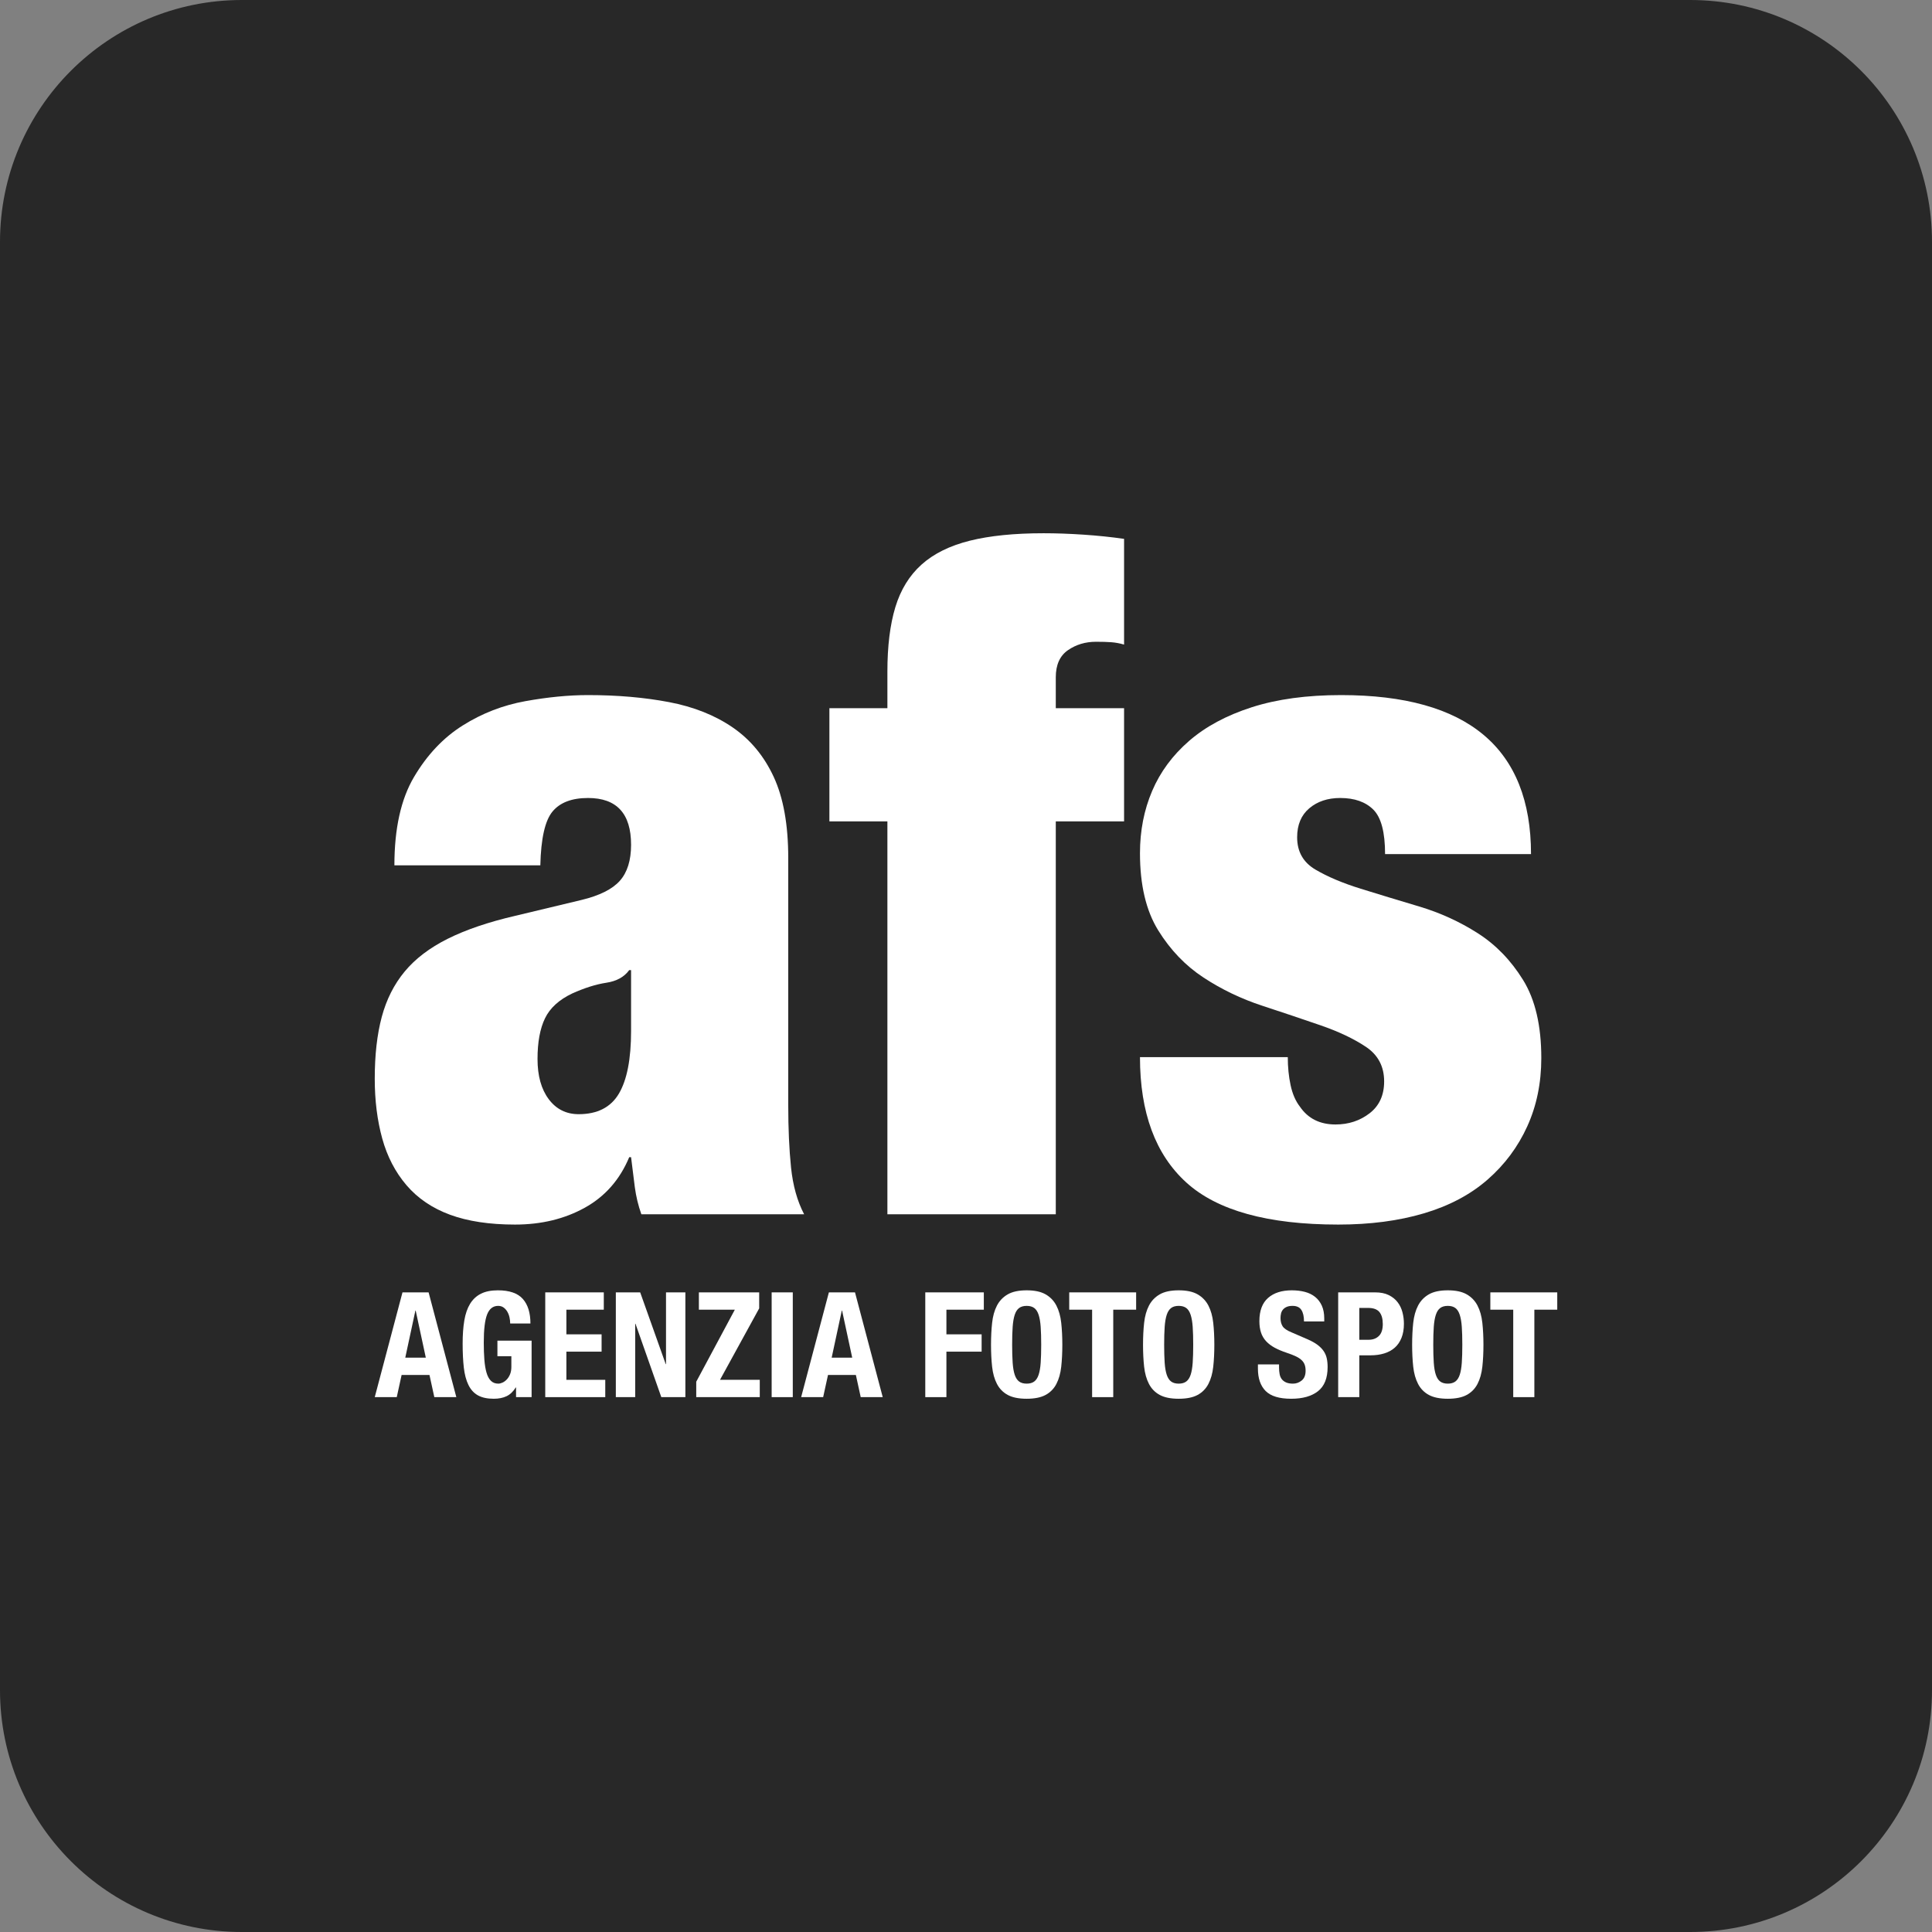
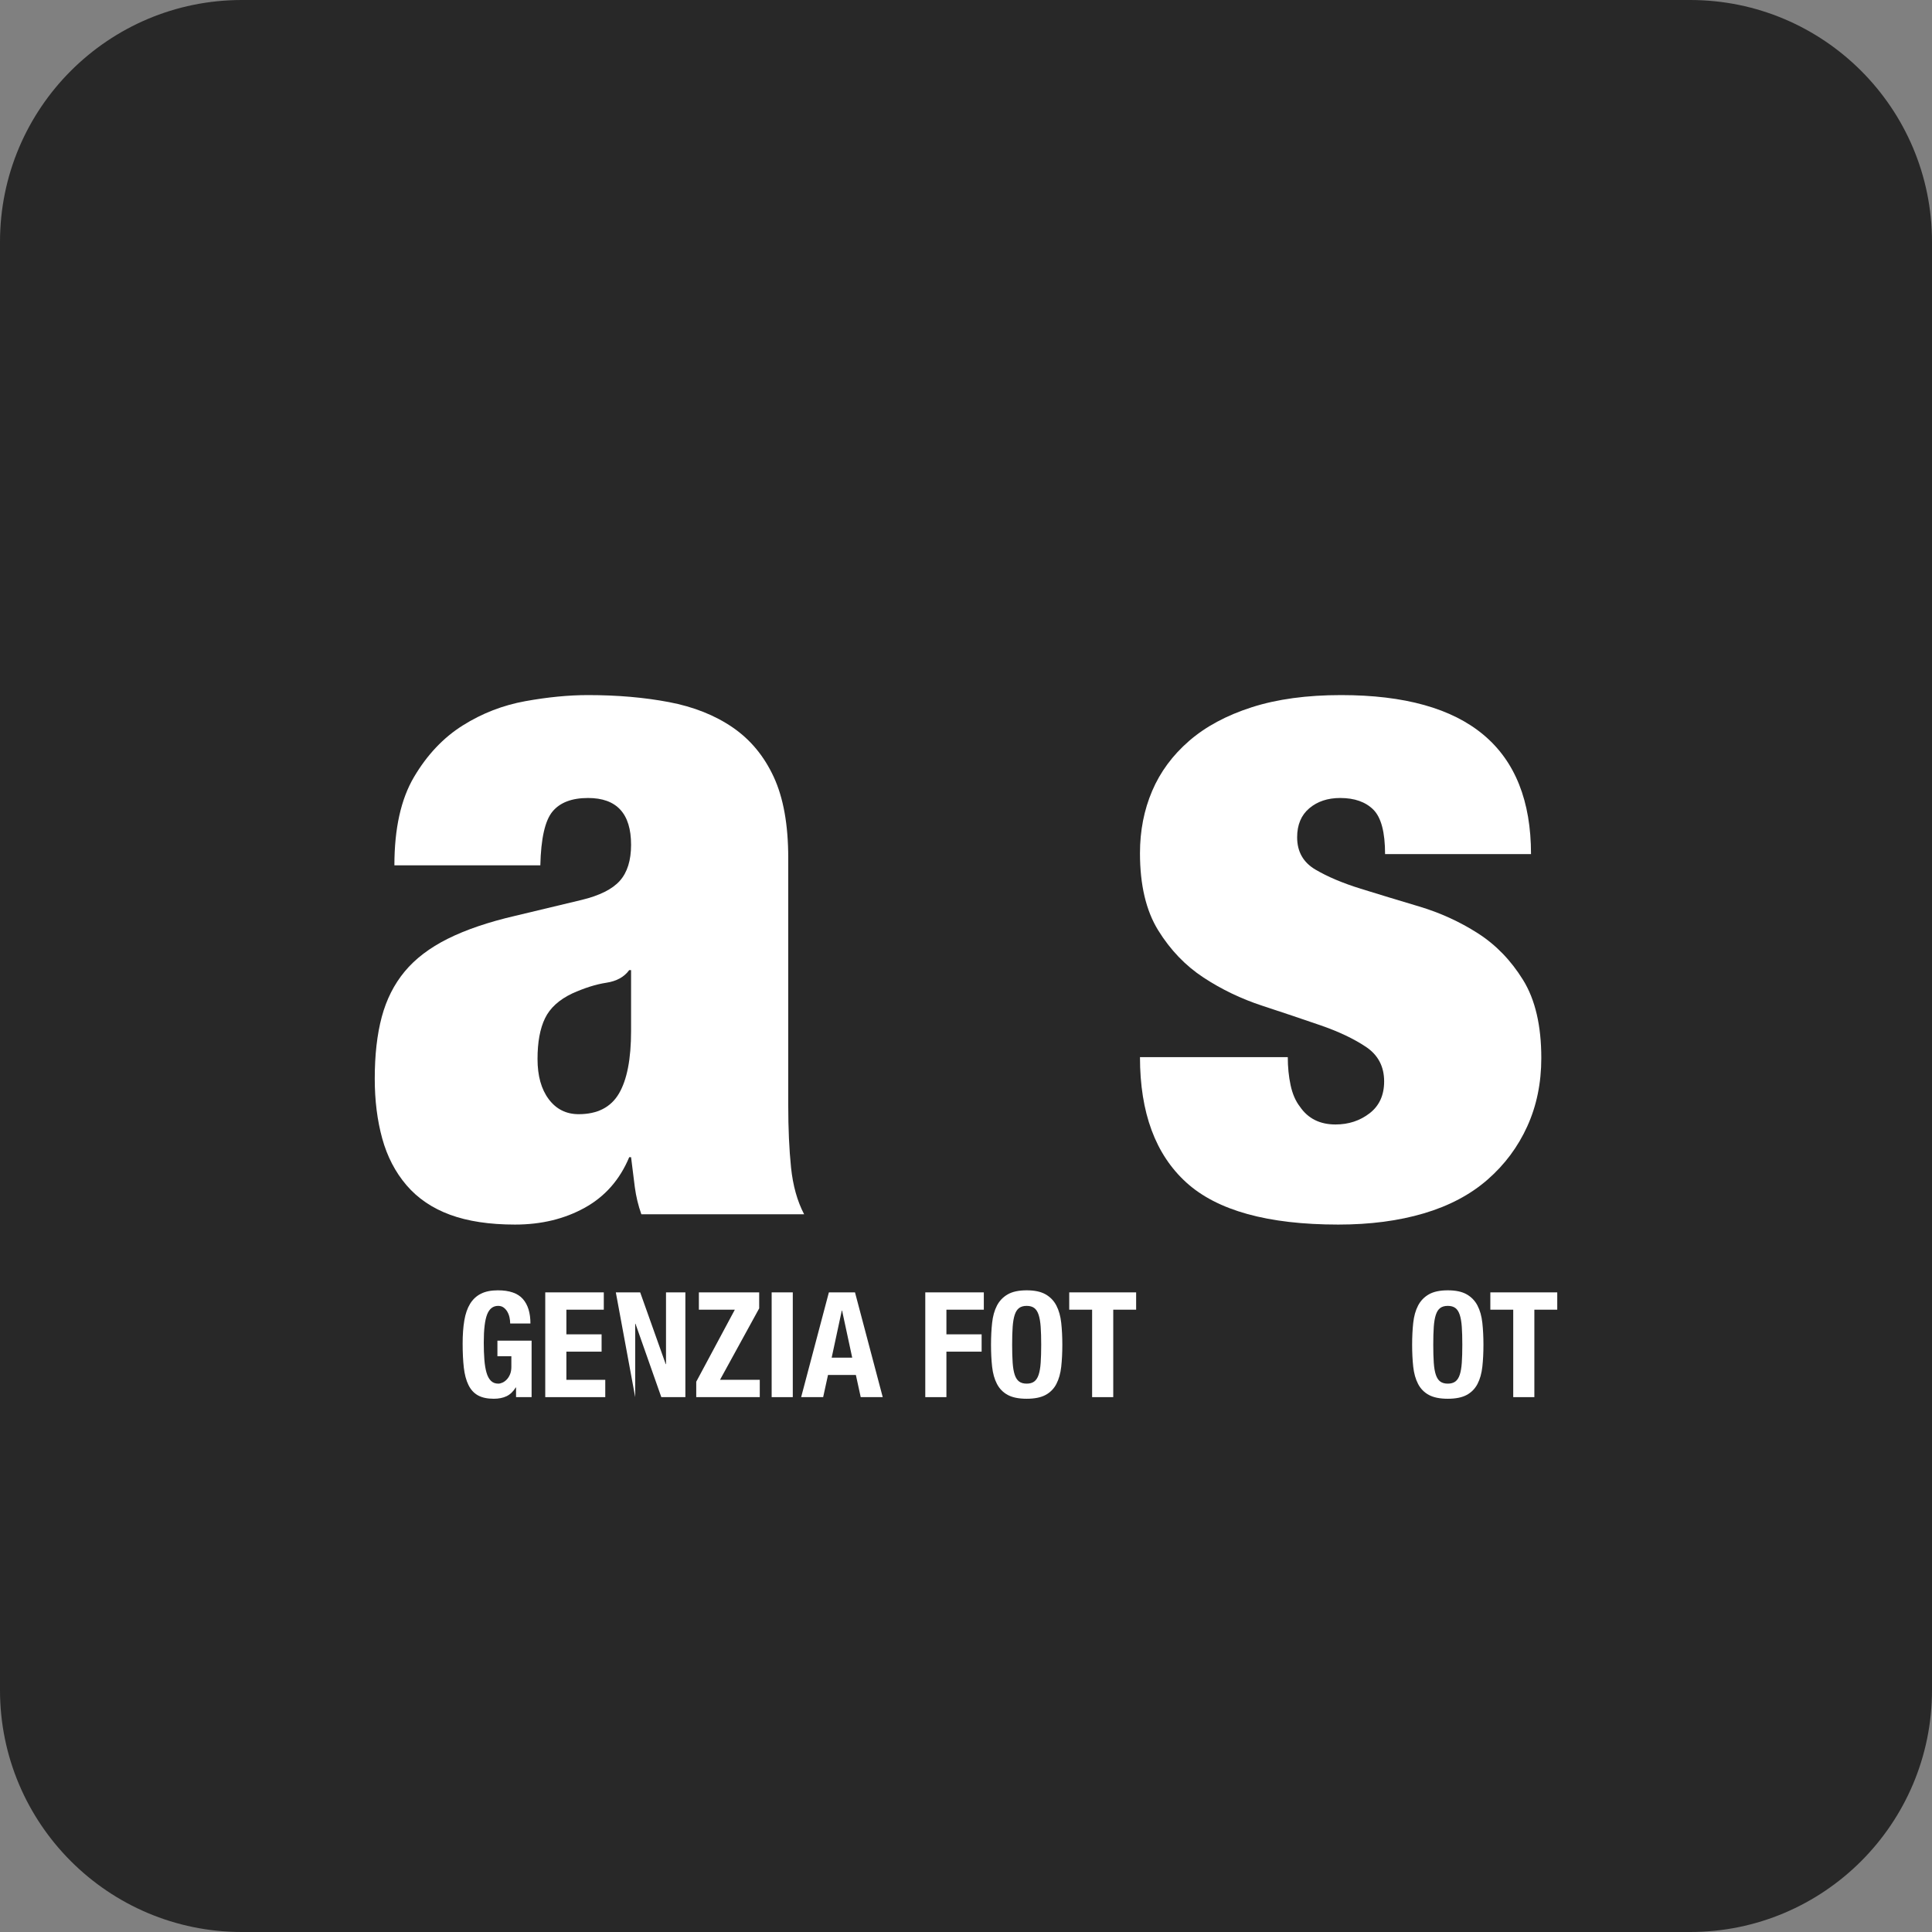
<svg xmlns="http://www.w3.org/2000/svg" version="1.1" x="0" y="0" width="512" height="512" viewBox="0, 0, 512, 512">
  <rect x="0" y="0" width="512" height="512" fill="#808080" stroke="none" />
  <g id="Livello_1">
    <path d="M447.9,512 L64.1,512 C28.7,512 0,483.3 0,447.9 L0,64.1 C0,28.7 28.7,0 64.1,0 L447.9,0 C483.3,0 512,28.7 512,64.1 L512,447.9 C512,483.3 483.3,512 447.9,512 z" fill="#282828" />
    <g>
      <path d="M153.358,295.27 Q148.4,295.27 145.425,291.304 Q142.45,287.337 142.45,280.643 Q142.45,273.95 144.433,269.859 Q146.416,265.769 151.623,263.289 Q156.581,261.058 160.672,260.438 Q164.762,259.819 166.745,257.092 L167.241,257.092 L167.241,273.206 Q167.241,284.362 164.018,289.816 Q160.795,295.27 153.358,295.27 z M169.968,321.797 L213.105,321.797 Q210.378,316.591 209.634,309.401 Q208.891,302.212 208.891,292.791 L208.891,227.342 Q208.891,214.203 205.048,205.897 Q201.205,197.592 194.14,192.758 Q187.074,187.924 177.282,186.064 Q167.489,184.205 155.837,184.205 Q148.152,184.205 139.227,185.816 Q130.302,187.428 122.617,192.262 Q114.931,197.097 109.725,205.897 Q104.519,214.698 104.519,229.325 L143.194,229.325 Q143.442,218.665 146.416,215.07 Q149.391,211.476 155.837,211.476 Q167.241,211.476 167.241,223.871 Q167.241,230.069 164.266,233.416 Q161.291,236.763 154.102,238.498 L136.5,242.713 Q125.84,245.192 118.65,248.786 Q111.461,252.381 107.246,257.463 Q103.032,262.546 101.172,269.487 Q99.313,276.429 99.313,285.85 Q99.313,294.526 101.296,301.716 Q103.28,308.905 107.742,314.112 Q112.204,319.318 119.27,321.921 Q126.336,324.524 136.5,324.524 Q146.912,324.524 154.97,320.062 Q163.027,315.599 166.745,306.674 L167.241,306.674 Q167.737,310.889 168.233,314.607 Q168.729,318.326 169.968,321.797 z" fill="#FFFFFF" />
-       <path d="M235.169,217.673 L235.169,321.797 L279.794,321.797 L279.794,217.673 L297.892,217.673 L297.892,187.676 L279.794,187.676 L279.794,179.495 Q279.794,174.536 283.017,172.305 Q286.24,170.074 290.454,170.074 Q292.933,170.074 294.545,170.198 Q296.156,170.322 297.892,170.818 L297.892,142.803 Q292.685,142.06 287.107,141.688 Q281.529,141.316 276.571,141.316 Q264.919,141.316 256.986,143.299 Q249.053,145.283 244.218,149.621 Q239.384,153.96 237.277,160.901 Q235.169,167.843 235.169,178.007 L235.169,187.676 L219.799,187.676 L219.799,217.673 z" fill="#FFFFFF" />
      <path d="M341.276,280.148 L302.106,280.148 Q302.106,302.212 314.378,313.368 Q326.65,324.524 354.664,324.524 Q367.307,324.524 377.348,321.549 Q387.388,318.574 394.206,312.624 Q401.024,306.674 404.742,298.493 Q408.461,290.312 408.461,280.395 Q408.461,267.504 403.627,259.695 Q398.792,251.885 391.603,247.299 Q384.413,242.713 376.108,240.233 Q367.803,237.754 360.614,235.523 Q353.424,233.292 348.59,230.441 Q343.756,227.59 343.756,221.888 Q343.756,216.93 346.978,214.203 Q350.201,211.476 355.16,211.476 Q360.862,211.476 363.961,214.574 Q367.059,217.673 367.059,226.35 L405.734,226.35 Q405.734,184.205 355.408,184.205 Q341.772,184.205 331.732,187.428 Q321.691,190.651 315.122,196.353 Q308.552,202.055 305.329,209.616 Q302.106,217.178 302.106,226.102 Q302.106,238.746 306.94,246.555 Q311.775,254.365 318.964,259.075 Q326.154,263.785 334.459,266.512 Q342.764,269.239 349.953,271.718 Q357.143,274.198 361.977,277.42 Q366.812,280.643 366.812,286.593 Q366.812,292.047 362.969,295.022 Q359.126,297.997 353.92,297.997 Q347.722,297.997 344.499,293.287 Q342.764,291.056 342.02,287.585 Q341.276,284.114 341.276,280.148 z" fill="#FFFFFF" />
-       <path d="M112.845,359.796 L110.162,347.314 L110.084,347.314 L107.401,359.796 z M113.584,342.492 L120.933,370.256 L115.1,370.256 L113.817,364.385 L106.429,364.385 L105.146,370.256 L99.313,370.256 L106.662,342.492 z" fill="#FFFFFF" />
      <path d="M135.204,350.736 L140.57,350.736 Q140.57,346.498 138.548,344.223 Q136.526,341.948 131.937,341.948 Q129.254,341.948 127.466,342.842 Q125.677,343.737 124.588,345.506 Q123.499,347.275 123.052,349.919 Q122.605,352.564 122.605,356.063 Q122.605,359.68 122.916,362.421 Q123.227,365.162 124.141,367.029 Q125.055,368.895 126.669,369.79 Q128.282,370.684 130.849,370.684 Q132.832,370.684 134.251,370.004 Q135.67,369.323 136.681,367.69 L136.759,367.69 L136.759,370.256 L140.881,370.256 L140.881,355.286 L131.821,355.286 L131.821,359.407 L135.515,359.407 L135.515,362.246 Q135.515,363.374 135.165,364.21 Q134.815,365.046 134.29,365.59 Q133.765,366.134 133.162,366.407 Q132.56,366.679 132.054,366.679 Q130.849,366.679 130.09,365.921 Q129.332,365.162 128.924,363.743 Q128.516,362.324 128.36,360.302 Q128.204,358.28 128.204,355.791 Q128.204,350.58 129.099,348.325 Q129.993,346.07 132.015,346.07 Q132.871,346.07 133.473,346.517 Q134.076,346.964 134.465,347.645 Q134.854,348.325 135.029,349.142 Q135.204,349.958 135.204,350.736 z" fill="#FFFFFF" />
      <path d="M160.012,342.492 L144.497,342.492 L144.497,370.256 L160.401,370.256 L160.401,365.668 L150.097,365.668 L150.097,358.202 L159.429,358.202 L159.429,353.613 L150.097,353.613 L150.097,347.081 L160.012,347.081 z" fill="#FFFFFF" />
-       <path d="M169.656,342.492 L163.201,342.492 L163.201,370.256 L168.334,370.256 L168.334,350.814 L168.412,350.814 L175.255,370.256 L181.632,370.256 L181.632,342.492 L176.5,342.492 L176.5,361.507 L176.422,361.507 z" fill="#FFFFFF" />
+       <path d="M169.656,342.492 L163.201,342.492 L168.334,370.256 L168.334,350.814 L168.412,350.814 L175.255,370.256 L181.632,370.256 L181.632,342.492 L176.5,342.492 L176.5,361.507 L176.422,361.507 z" fill="#FFFFFF" />
      <path d="M184.51,366.173 L184.51,370.256 L201.347,370.256 L201.347,365.668 L190.809,365.668 L201.192,346.731 L201.192,342.492 L185.21,342.492 L185.21,347.081 L194.737,347.081 z" fill="#FFFFFF" />
      <path d="M204.497,370.256 L210.096,370.256 L210.096,342.492 L204.497,342.492 z" fill="#FFFFFF" />
      <path d="M225.845,359.796 L223.162,347.314 L223.084,347.314 L220.401,359.796 z M226.583,342.492 L233.933,370.256 L228.1,370.256 L226.817,364.385 L219.429,364.385 L218.145,370.256 L212.313,370.256 L219.662,342.492 z" fill="#FFFFFF" />
      <path d="M245.209,342.492 L245.209,370.256 L250.809,370.256 L250.809,358.202 L260.141,358.202 L260.141,353.613 L250.809,353.613 L250.809,347.081 L260.724,347.081 L260.724,342.492 z" fill="#FFFFFF" />
      <path d="M268.229,356.374 Q268.229,353.575 268.365,351.63 Q268.502,349.686 268.91,348.442 Q269.318,347.197 270.076,346.634 Q270.835,346.07 272.079,346.07 Q273.323,346.07 274.082,346.634 Q274.84,347.197 275.248,348.442 Q275.656,349.686 275.792,351.63 Q275.929,353.575 275.929,356.374 Q275.929,359.174 275.792,361.138 Q275.656,363.101 275.248,364.326 Q274.84,365.551 274.082,366.115 Q273.323,366.679 272.079,366.679 Q270.835,366.679 270.076,366.115 Q269.318,365.551 268.91,364.326 Q268.502,363.101 268.365,361.138 Q268.229,359.174 268.229,356.374 z M262.63,356.374 Q262.63,359.563 262.922,362.207 Q263.213,364.851 264.205,366.757 Q265.196,368.662 267.063,369.673 Q268.929,370.684 272.079,370.684 Q275.229,370.684 277.095,369.673 Q278.962,368.662 279.953,366.757 Q280.945,364.851 281.236,362.207 Q281.528,359.563 281.528,356.374 Q281.528,353.225 281.236,350.561 Q280.945,347.897 279.953,345.992 Q278.962,344.087 277.095,343.017 Q275.229,341.948 272.079,341.948 Q268.929,341.948 267.063,343.017 Q265.196,344.087 264.205,345.992 Q263.213,347.897 262.922,350.561 Q262.63,353.225 262.63,356.374 z" fill="#FFFFFF" />
      <path d="M301.087,342.492 L283.356,342.492 L283.356,347.081 L289.422,347.081 L289.422,370.256 L295.021,370.256 L295.021,347.081 L301.087,347.081 z" fill="#FFFFFF" />
-       <path d="M308.514,356.374 Q308.514,353.575 308.65,351.63 Q308.786,349.686 309.195,348.442 Q309.603,347.197 310.361,346.634 Q311.119,346.07 312.364,346.07 Q313.608,346.07 314.366,346.634 Q315.125,347.197 315.533,348.442 Q315.941,349.686 316.077,351.63 Q316.213,353.575 316.213,356.374 Q316.213,359.174 316.077,361.138 Q315.941,363.101 315.533,364.326 Q315.125,365.551 314.366,366.115 Q313.608,366.679 312.364,366.679 Q311.119,366.679 310.361,366.115 Q309.603,365.551 309.195,364.326 Q308.786,363.101 308.65,361.138 Q308.514,359.174 308.514,356.374 z M302.915,356.374 Q302.915,359.563 303.206,362.207 Q303.498,364.851 304.49,366.757 Q305.481,368.662 307.348,369.673 Q309.214,370.684 312.364,370.684 Q315.513,370.684 317.38,369.673 Q319.246,368.662 320.238,366.757 Q321.23,364.851 321.521,362.207 Q321.813,359.563 321.813,356.374 Q321.813,353.225 321.521,350.561 Q321.23,347.897 320.238,345.992 Q319.246,344.087 317.38,343.017 Q315.513,341.948 312.364,341.948 Q309.214,341.948 307.348,343.017 Q305.481,344.087 304.49,345.992 Q303.498,347.897 303.206,350.561 Q302.915,353.225 302.915,356.374 z" fill="#FFFFFF" />
-       <path d="M338.961,361.585 L333.362,361.585 L333.362,362.713 Q333.362,366.562 335.403,368.623 Q337.445,370.684 342.189,370.684 Q346.738,370.684 349.285,368.681 Q351.832,366.679 351.832,362.285 Q351.832,361.002 351.599,359.952 Q351.365,358.902 350.763,358.027 Q350.16,357.152 349.149,356.394 Q348.138,355.636 346.544,354.936 L342.227,353.069 Q340.439,352.33 339.894,351.455 Q339.35,350.58 339.35,349.297 Q339.35,348.675 339.486,348.092 Q339.622,347.509 339.992,347.061 Q340.361,346.614 340.983,346.342 Q341.605,346.07 342.539,346.07 Q344.172,346.07 344.872,347.139 Q345.572,348.208 345.572,350.192 L350.938,350.192 L350.938,349.414 Q350.938,347.431 350.296,346.011 Q349.654,344.592 348.507,343.678 Q347.36,342.765 345.785,342.356 Q344.211,341.948 342.344,341.948 Q338.339,341.948 336.045,343.97 Q333.75,345.992 333.75,350.114 Q333.75,351.825 334.178,353.127 Q334.606,354.43 335.52,355.422 Q336.434,356.413 337.795,357.152 Q339.156,357.891 341.022,358.513 Q342.422,358.98 343.375,359.427 Q344.327,359.874 344.91,360.418 Q345.494,360.963 345.747,361.643 Q345.999,362.324 345.999,363.257 Q345.999,365.007 344.969,365.843 Q343.938,366.679 342.655,366.679 Q341.566,366.679 340.847,366.368 Q340.128,366.057 339.7,365.512 Q339.272,364.968 339.117,364.171 Q338.961,363.374 338.961,362.402 z" fill="#FFFFFF" />
-       <path d="M360.231,355.052 L360.231,346.614 L362.564,346.614 Q364.664,346.614 365.558,347.703 Q366.453,348.792 366.453,350.892 Q366.453,353.03 365.422,354.041 Q364.392,355.052 362.72,355.052 z M354.632,342.492 L354.632,370.256 L360.231,370.256 L360.231,359.174 L363.225,359.174 Q365.208,359.174 366.842,358.669 Q368.475,358.163 369.622,357.152 Q370.769,356.141 371.411,354.547 Q372.052,352.952 372.052,350.814 Q372.052,349.258 371.663,347.761 Q371.275,346.264 370.38,345.098 Q369.486,343.931 368.028,343.212 Q366.569,342.492 364.431,342.492 z" fill="#FFFFFF" />
      <path d="M379.829,356.374 Q379.829,353.575 379.965,351.63 Q380.101,349.686 380.51,348.442 Q380.918,347.197 381.676,346.634 Q382.435,346.07 383.679,346.07 Q384.923,346.07 385.681,346.634 Q386.44,347.197 386.848,348.442 Q387.256,349.686 387.392,351.63 Q387.528,353.575 387.528,356.374 Q387.528,359.174 387.392,361.138 Q387.256,363.101 386.848,364.326 Q386.44,365.551 385.681,366.115 Q384.923,366.679 383.679,366.679 Q382.435,366.679 381.676,366.115 Q380.918,365.551 380.51,364.326 Q380.101,363.101 379.965,361.138 Q379.829,359.174 379.829,356.374 z M374.23,356.374 Q374.23,359.563 374.521,362.207 Q374.813,364.851 375.805,366.757 Q376.796,368.662 378.663,369.673 Q380.529,370.684 383.679,370.684 Q386.829,370.684 388.695,369.673 Q390.561,368.662 391.553,366.757 Q392.545,364.851 392.836,362.207 Q393.128,359.563 393.128,356.374 Q393.128,353.225 392.836,350.561 Q392.545,347.897 391.553,345.992 Q390.561,344.087 388.695,343.017 Q386.829,341.948 383.679,341.948 Q380.529,341.948 378.663,343.017 Q376.796,344.087 375.805,345.992 Q374.813,347.897 374.521,350.561 Q374.23,353.225 374.23,356.374 z" fill="#FFFFFF" />
      <path d="M412.687,342.492 L394.956,342.492 L394.956,347.081 L401.022,347.081 L401.022,370.256 L406.621,370.256 L406.621,347.081 L412.687,347.081 z" fill="#FFFFFF" />
    </g>
  </g>
</svg>